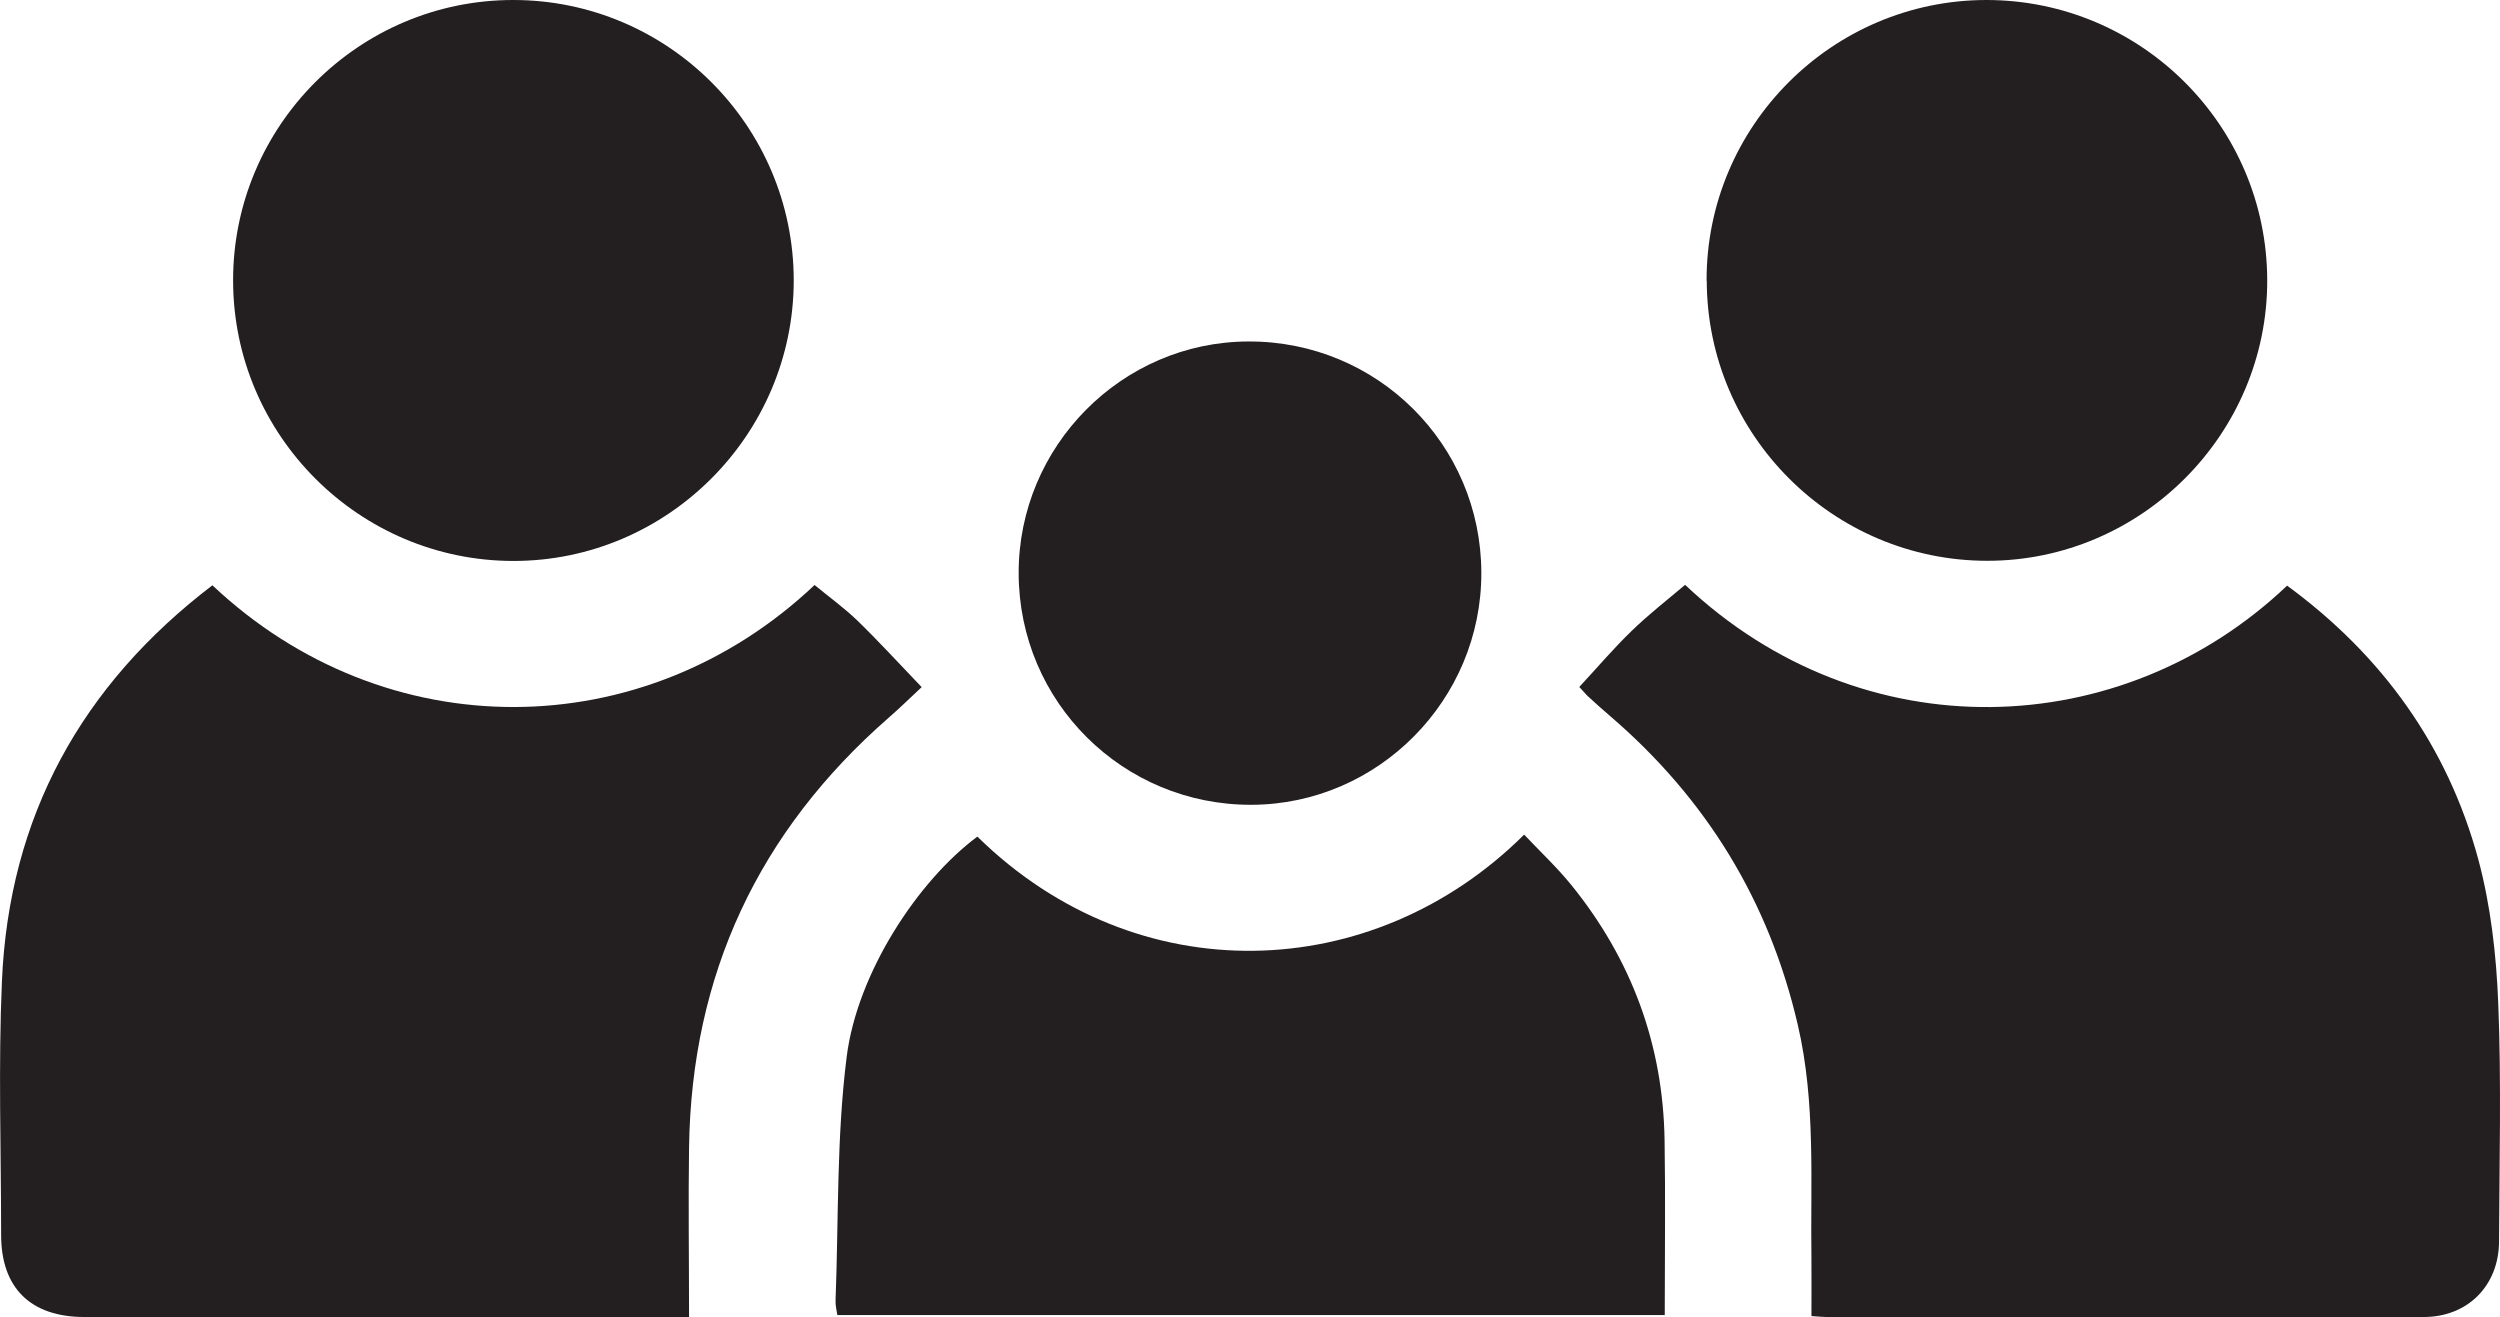
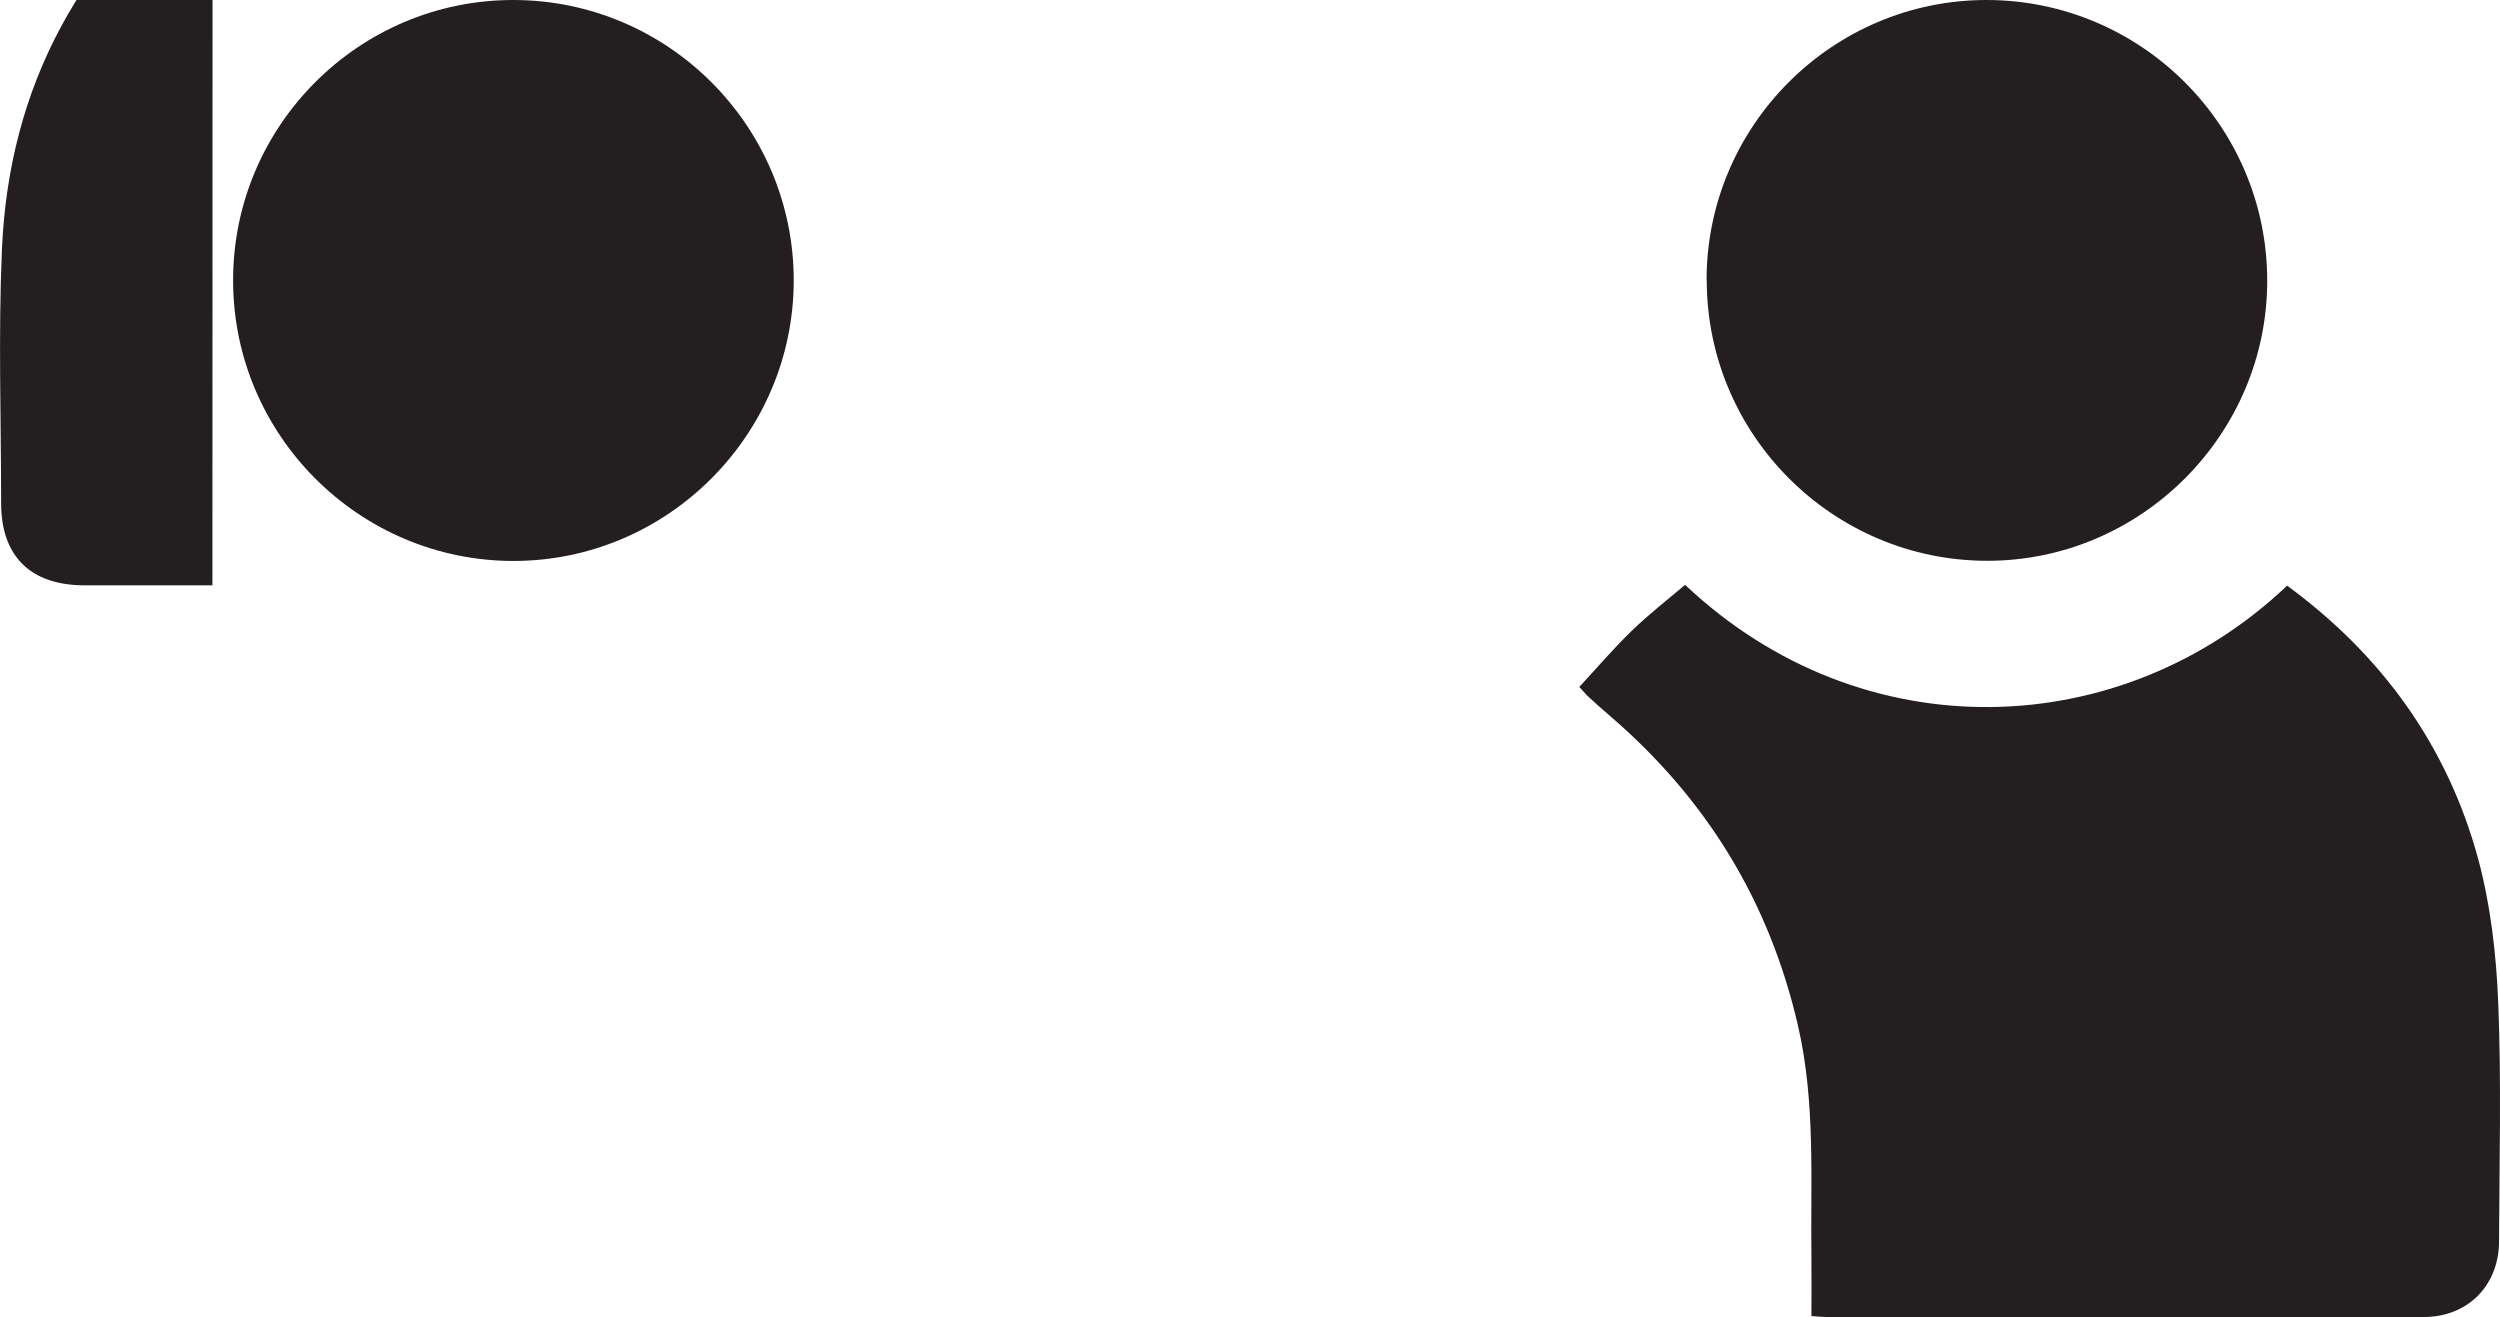
<svg xmlns="http://www.w3.org/2000/svg" id="Layer_2" data-name="Layer 2" viewBox="0 0 155.94 82.16">
  <defs>
    <style> .cls-1 { fill: #231f20; stroke-width: 0px; } </style>
  </defs>
  <g id="Layer_2-2" data-name="Layer 2">
    <g id="Layer_1-2" data-name="Layer 1-2">
      <g>
-         <path class="cls-1" d="M13.25,36.51c10.8,10.18,26.9,10.07,37.56-.02.88.73,1.83,1.41,2.66,2.21,1.34,1.3,2.6,2.68,4.02,4.16-.76.71-1.39,1.33-2.06,1.91-8.12,7.1-12.3,16.03-12.45,26.81-.05,3.44,0,6.89,0,10.57H5.27c-3.36,0-5.2-1.81-5.2-5.12,0-5.27-.18-10.55.05-15.82.44-10.29,4.97-18.48,13.14-24.71" />
+         <path class="cls-1" d="M13.25,36.51H5.27c-3.36,0-5.2-1.81-5.2-5.12,0-5.27-.18-10.55.05-15.82.44-10.29,4.97-18.48,13.14-24.71" />
        <path class="cls-1" d="M98.5,42.86c1.15-1.24,2.17-2.44,3.29-3.52,1.05-1.02,2.21-1.92,3.32-2.86,11.08,10.46,27.24,9.85,37.55.05,5.91,4.33,10,9.99,11.92,17.05.78,2.9,1.13,5.97,1.25,8.98.2,4.96.07,9.93.05,14.9-.02,2.74-1.96,4.69-4.7,4.69-12.42.02-24.84,0-37.26,0-.25,0-.49-.03-.93-.06,0-1.18.01-2.33,0-3.48-.07-4.9.28-9.82-.85-14.68-1.79-7.72-5.7-14.1-11.69-19.25-.46-.4-.92-.8-1.36-1.21-.15-.13-.27-.29-.57-.61" />
-         <path class="cls-1" d="M60.97,52.19c9.96,9.78,24.69,9.24,34.1-.13.98,1.04,2.04,2.03,2.94,3.14,3.76,4.64,5.73,9.96,5.82,15.93.06,3.59.01,7.19.01,10.9h-51.61c-.04-.28-.13-.62-.11-.95.19-5.05.06-10.14.69-15.14.65-5.23,4.43-10.99,8.16-13.76" />
        <path class="cls-1" d="M14.54,17.5C14.53,7.86,22.37,0,32.01,0s17.49,7.84,17.5,17.48c0,9.62-7.86,17.51-17.48,17.51s-17.48-7.84-17.49-17.48" />
        <path class="cls-1" d="M106.45,17.52C106.42,7.88,114.27.01,123.9,0c9.64,0,17.49,7.82,17.52,17.46.03,9.61-7.85,17.52-17.46,17.52s-17.48-7.82-17.5-17.47" />
-         <path class="cls-1" d="M63.54,35.77c-.02-7.93,6.43-14.45,14.33-14.47,8.03-.03,14.51,6.41,14.53,14.42.02,7.93-6.43,14.45-14.33,14.48-8.02.03-14.51-6.41-14.53-14.43" />
      </g>
    </g>
  </g>
</svg>